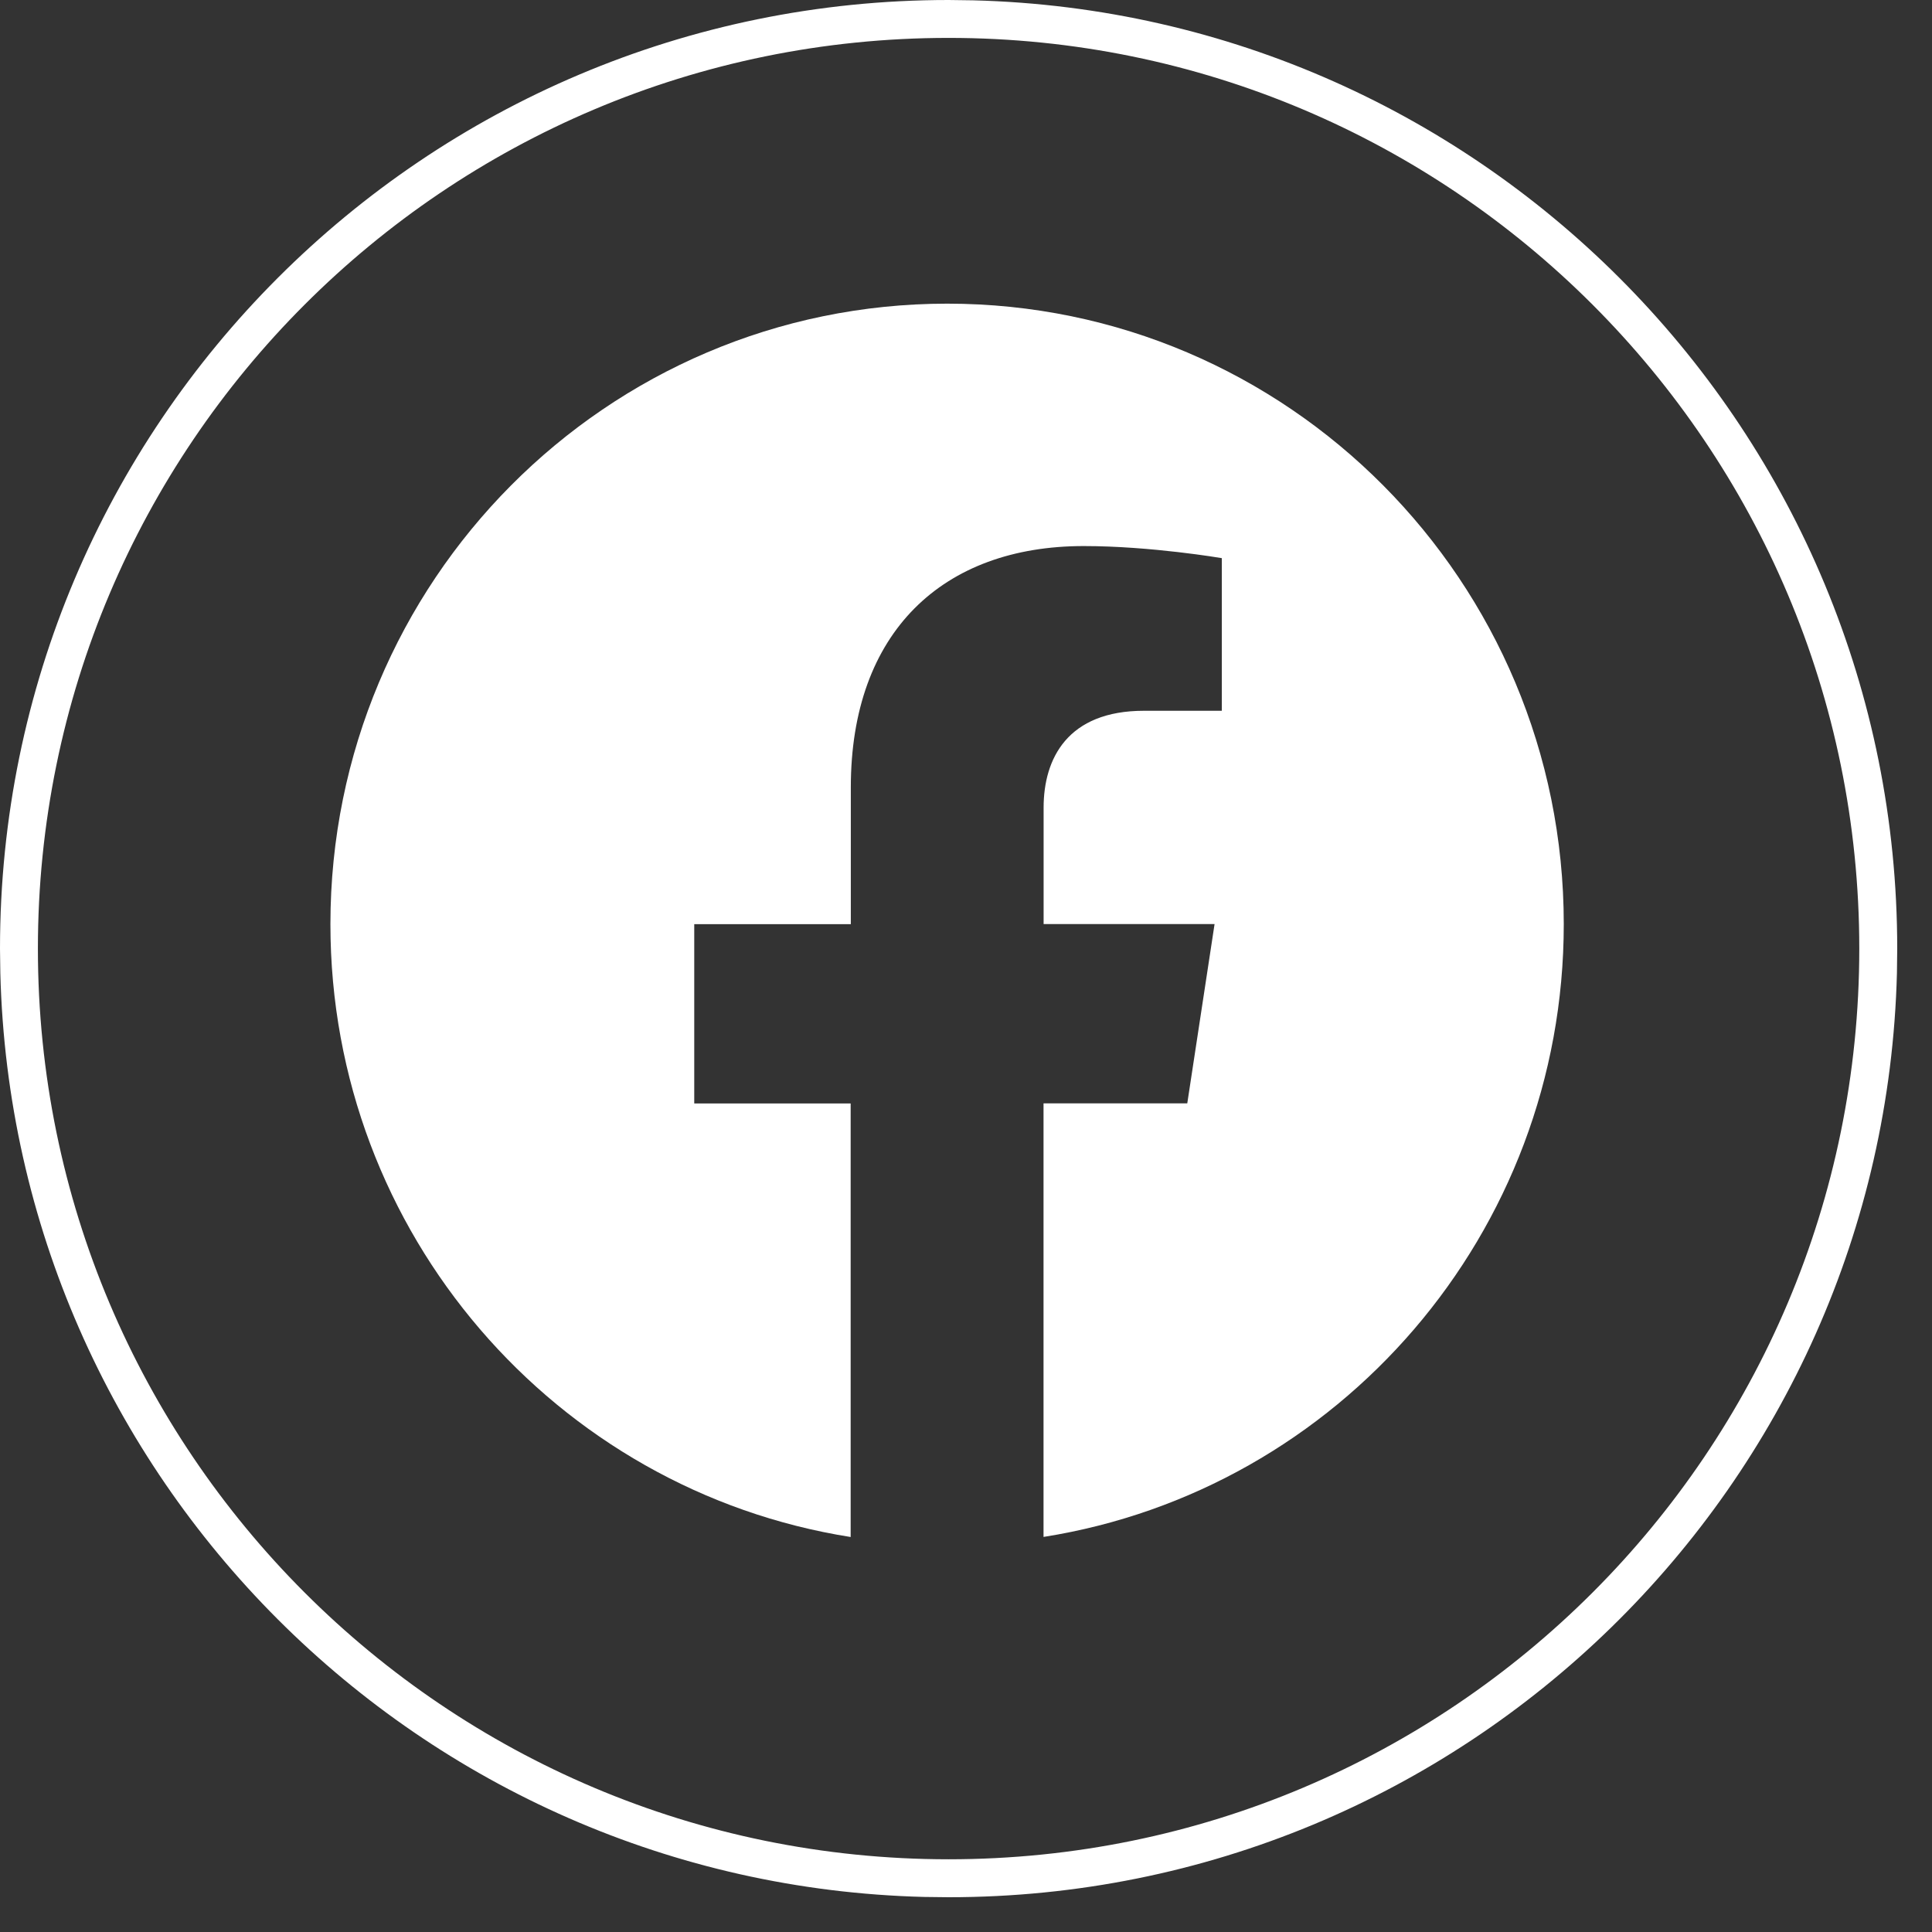
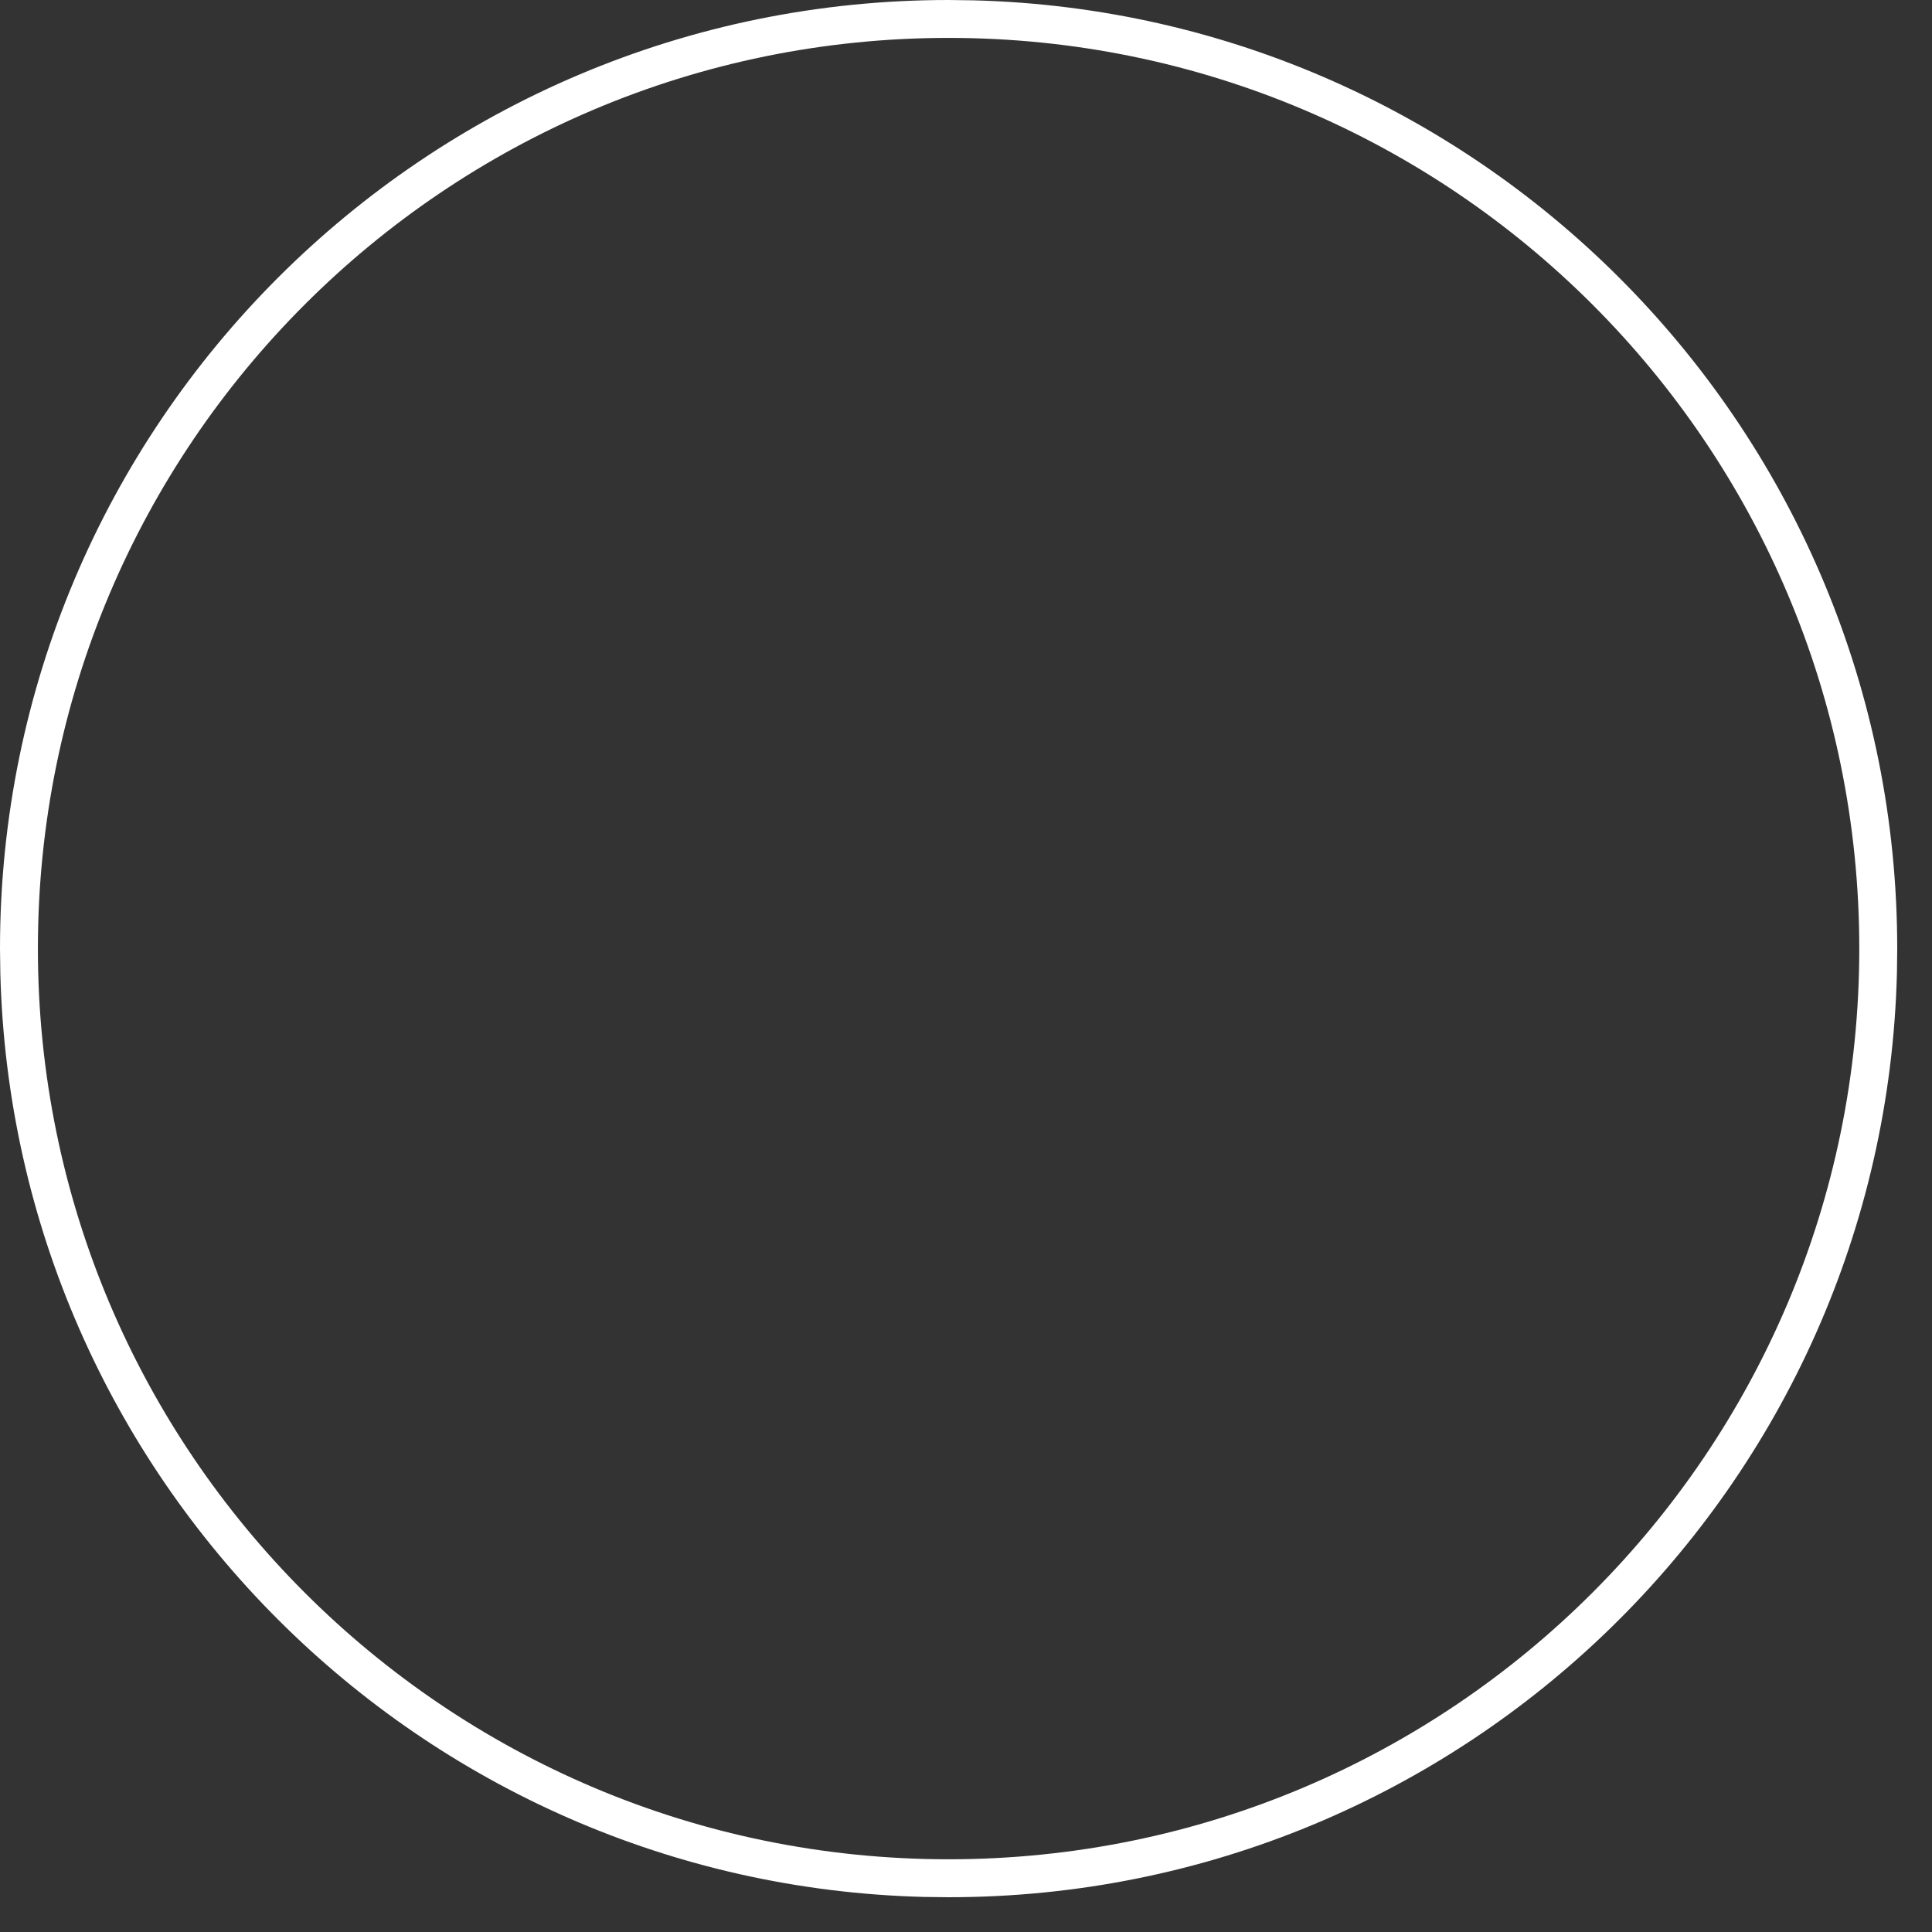
<svg xmlns="http://www.w3.org/2000/svg" width="47" height="47" viewBox="0 0 47 47" fill="none">
  <rect x="0" y="0" width="47" height="47" fill="#333333" stroke="none" />
-   <path d="M23.042 7.387C31.326 7.387 38.042 14.144 38.042 22.48C38.042 30.012 32.556 36.256 25.386 37.389V26.842H28.883L29.547 22.48H25.388V19.649C25.388 18.455 25.969 17.291 27.831 17.291H29.723V13.578C29.71 13.576 28 13.284 26.364 13.284C22.939 13.284 20.698 15.373 20.698 19.154V22.482H16.889V26.844H20.694V37.391C13.524 36.258 8.038 30.014 8.038 22.482C8.038 14.144 14.755 7.389 23.042 7.387Z" fill="white" />
  <path fill-rule="evenodd" clip-rule="evenodd" d="M23.673 0.008C36.142 0.324 46.154 10.531 46.154 23.077L46.147 23.673C45.83 36.142 35.623 46.154 23.077 46.154L22.481 46.147C10.21 45.836 0.319 35.945 0.008 23.673L0 23.077C0 10.332 10.332 0 23.077 0L23.673 0.008ZM23.077 0.922C10.841 0.922 0.922 10.841 0.922 23.077C0.922 35.313 10.841 45.231 23.077 45.231C35.312 45.231 45.231 35.313 45.231 23.077C45.231 10.842 35.313 0.922 23.077 0.922Z" fill="white" />
</svg>